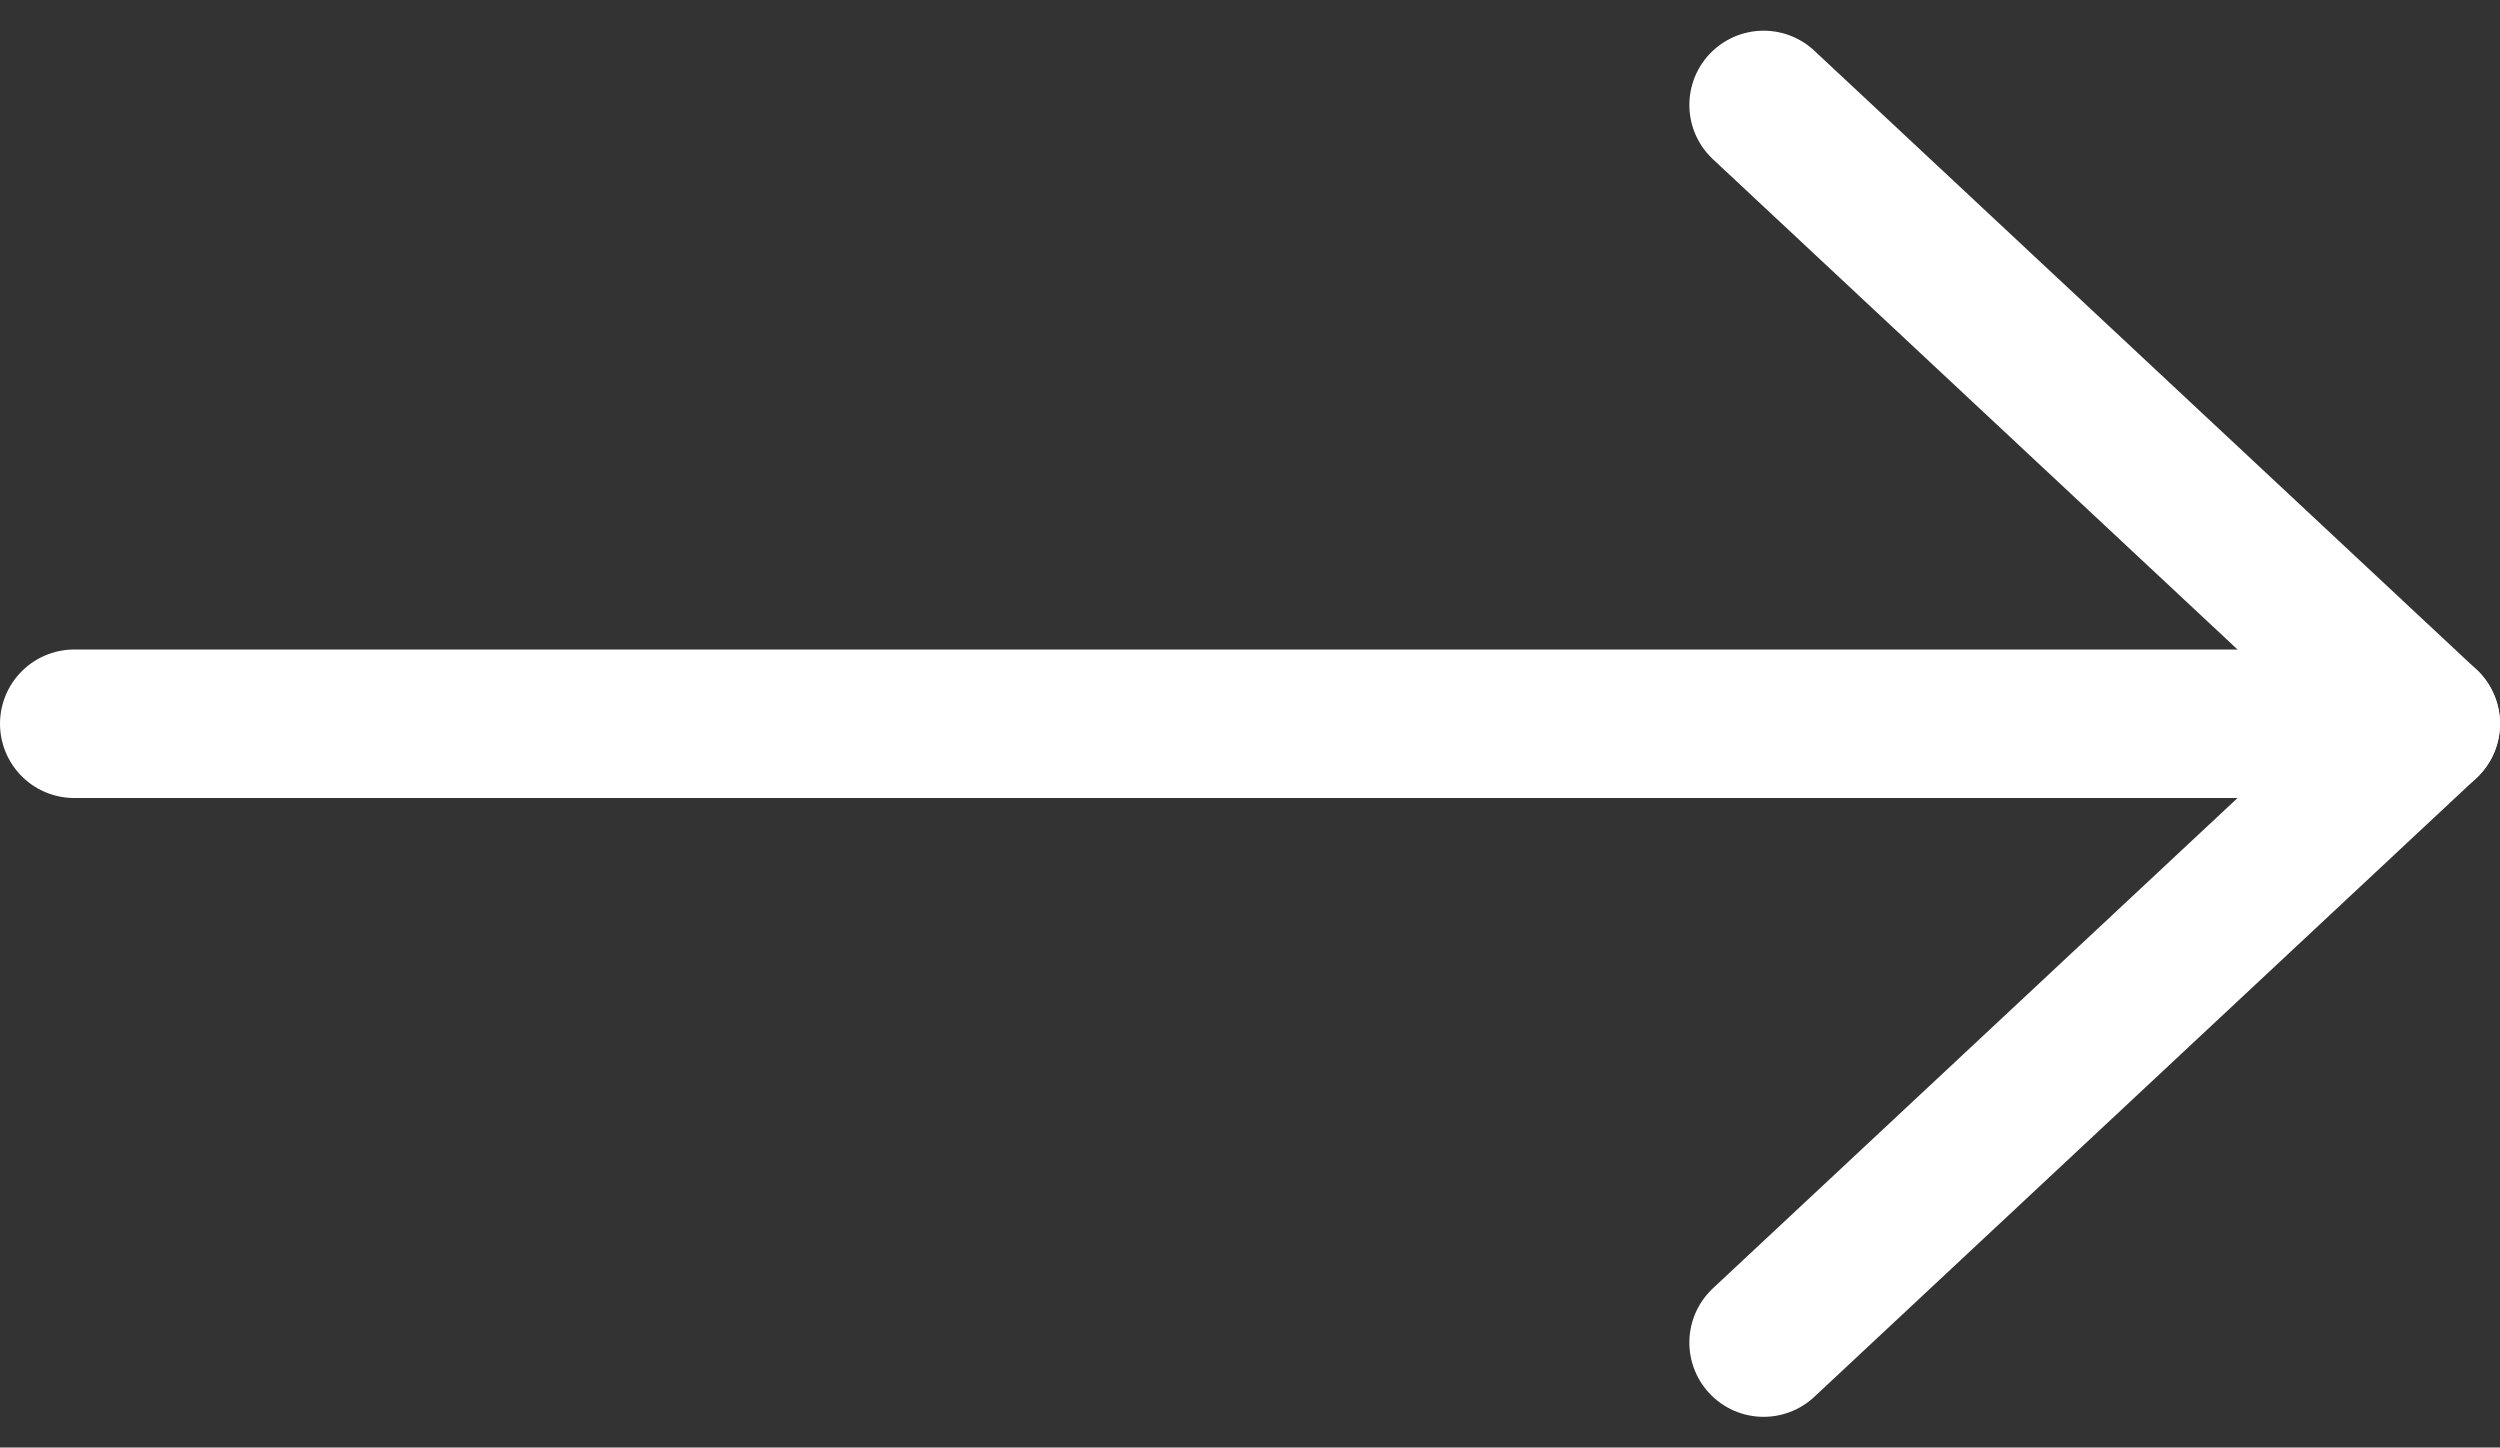
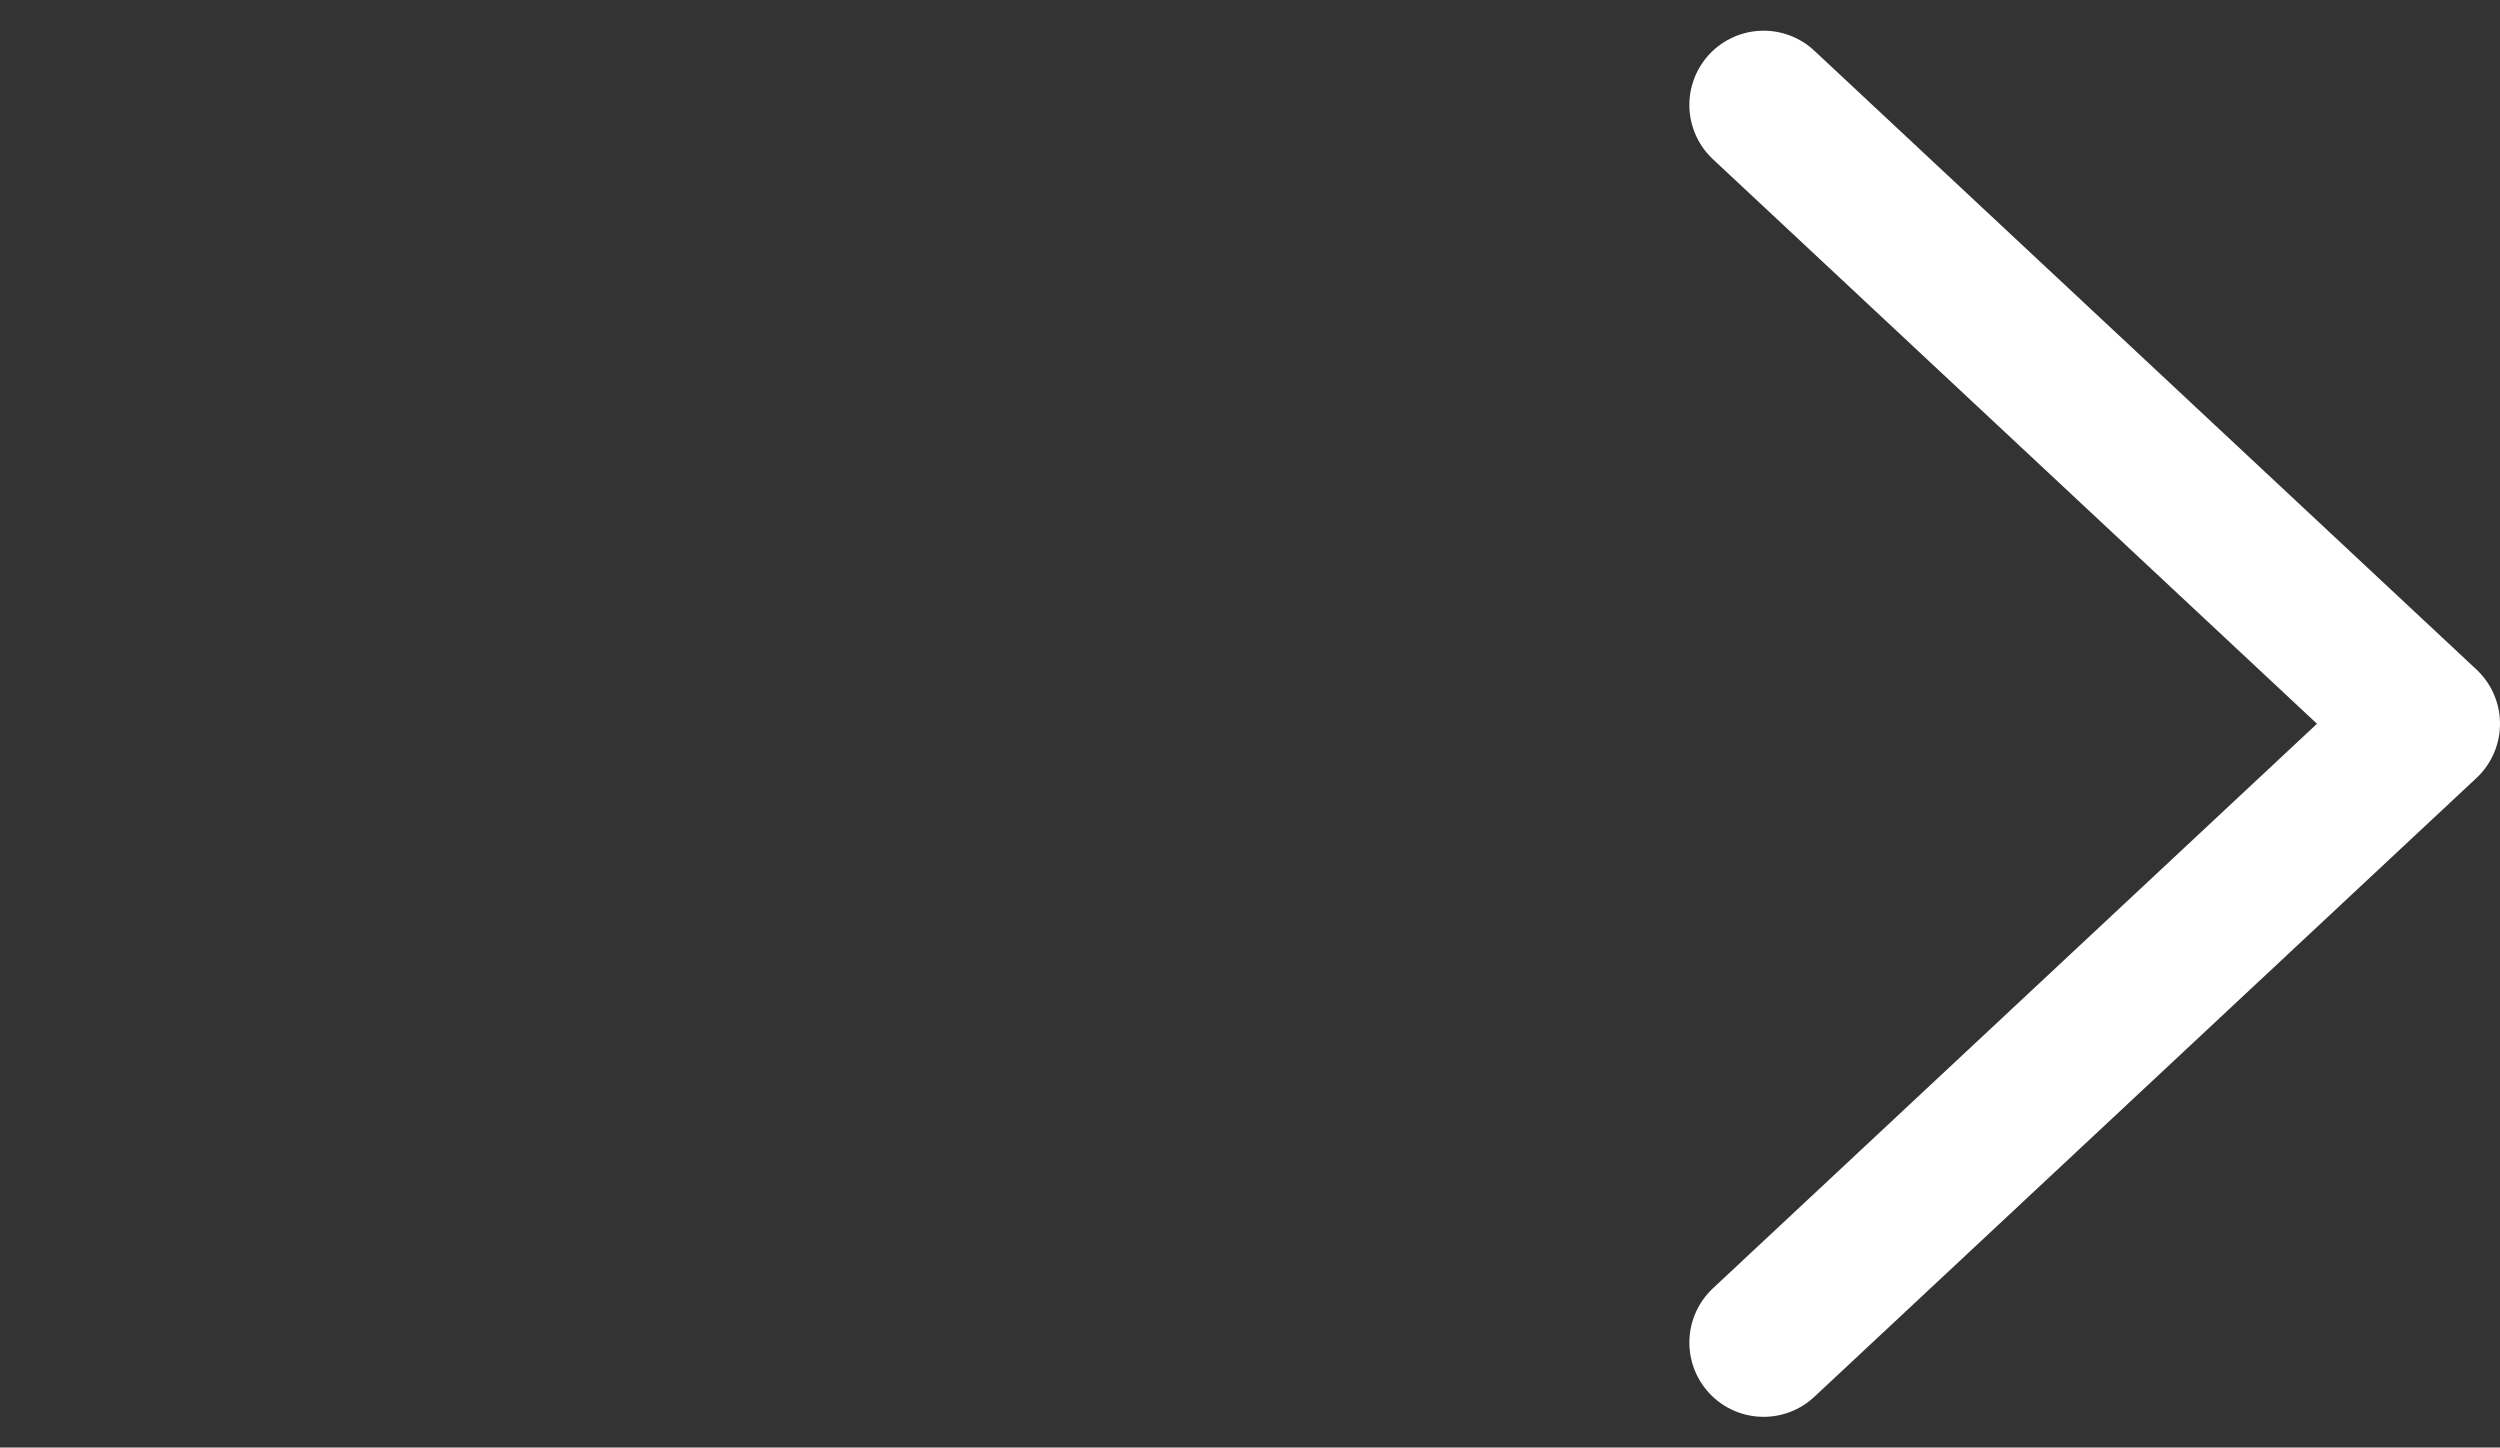
<svg xmlns="http://www.w3.org/2000/svg" width="20.2" height="11.696" viewBox="0 0 20.2 11.696">
  <rect x="0" y="0" width="20.2" height="11.696" fill="#333333" stroke="none" />
  <g id="arrow-down" transform="translate(8.013 10.848) rotate(-90)">
    <g id="Group_25373" data-name="Group 25373" transform="translate(0 -7.413)">
-       <path id="Path_6756" data-name="Path 6756" d="M0,19V0" transform="translate(5)" fill="none" stroke="#fff" stroke-linecap="round" stroke-linejoin="round" stroke-width="1.2" />
      <path id="Path_6757" data-name="Path 6757" d="M0,0,5,5.35,10,0" transform="translate(0 13.65)" fill="none" stroke="#fff" stroke-linecap="round" stroke-linejoin="round" stroke-width="1.2" />
    </g>
  </g>
</svg>